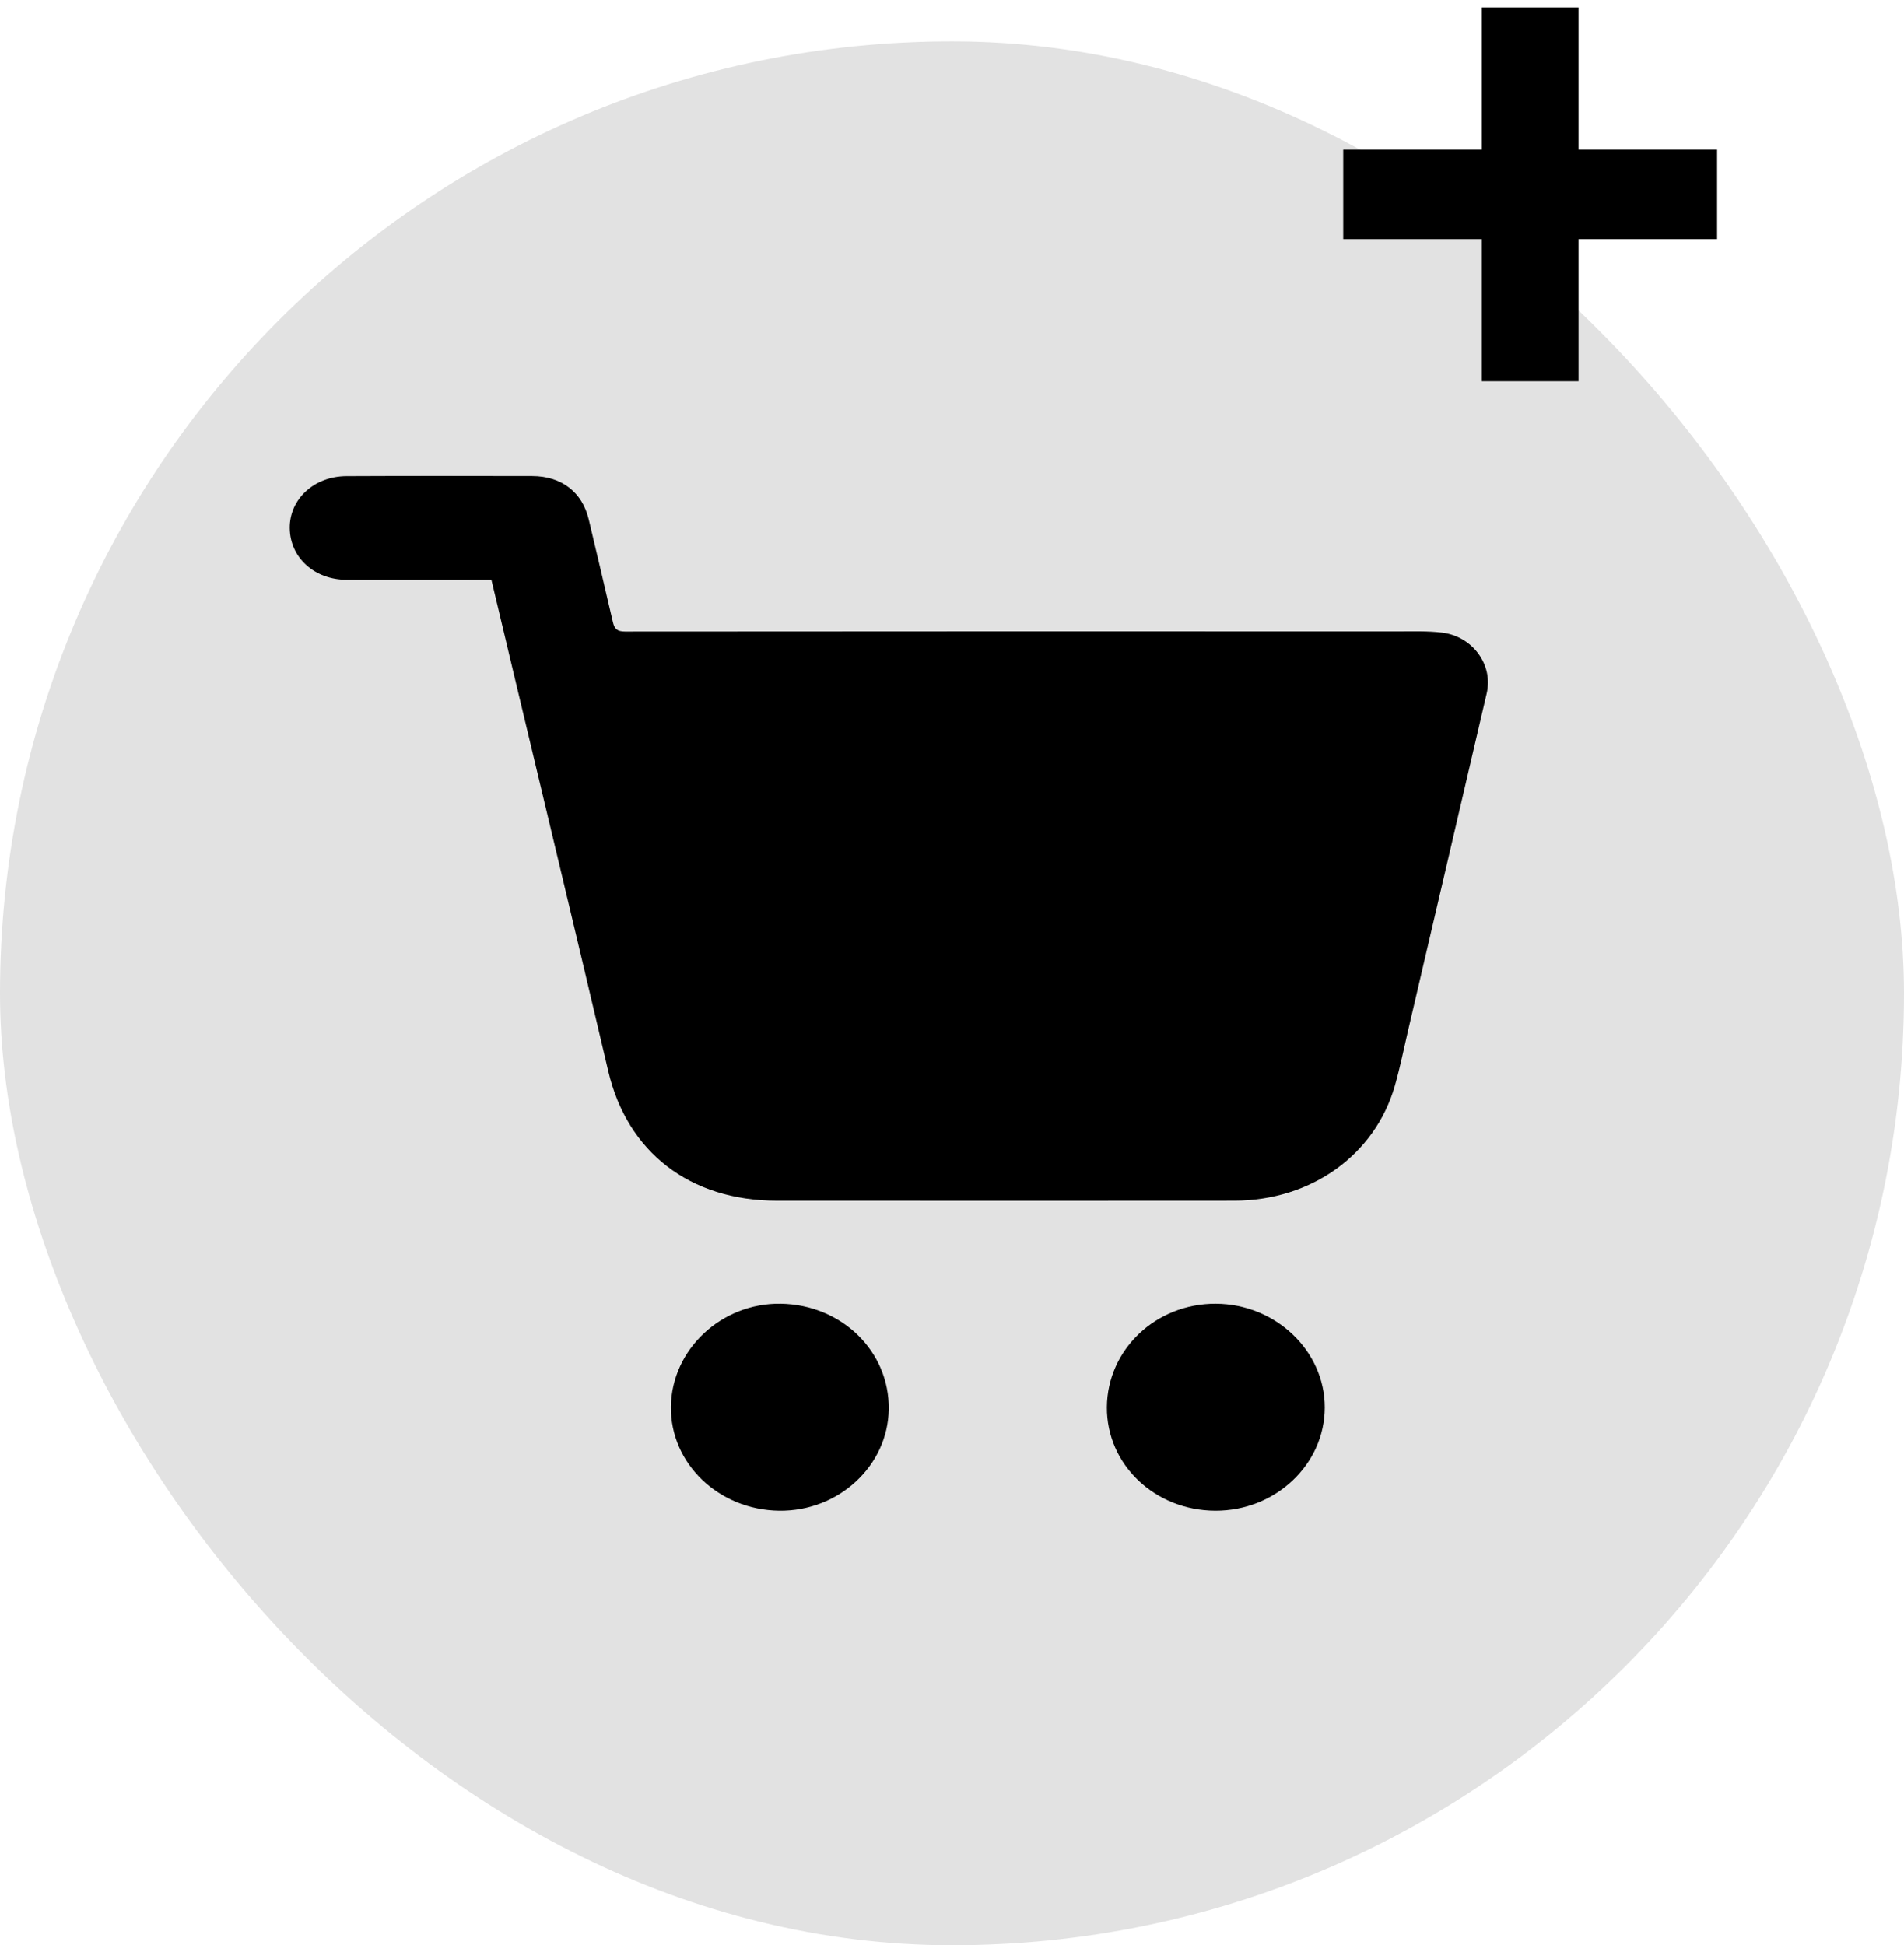
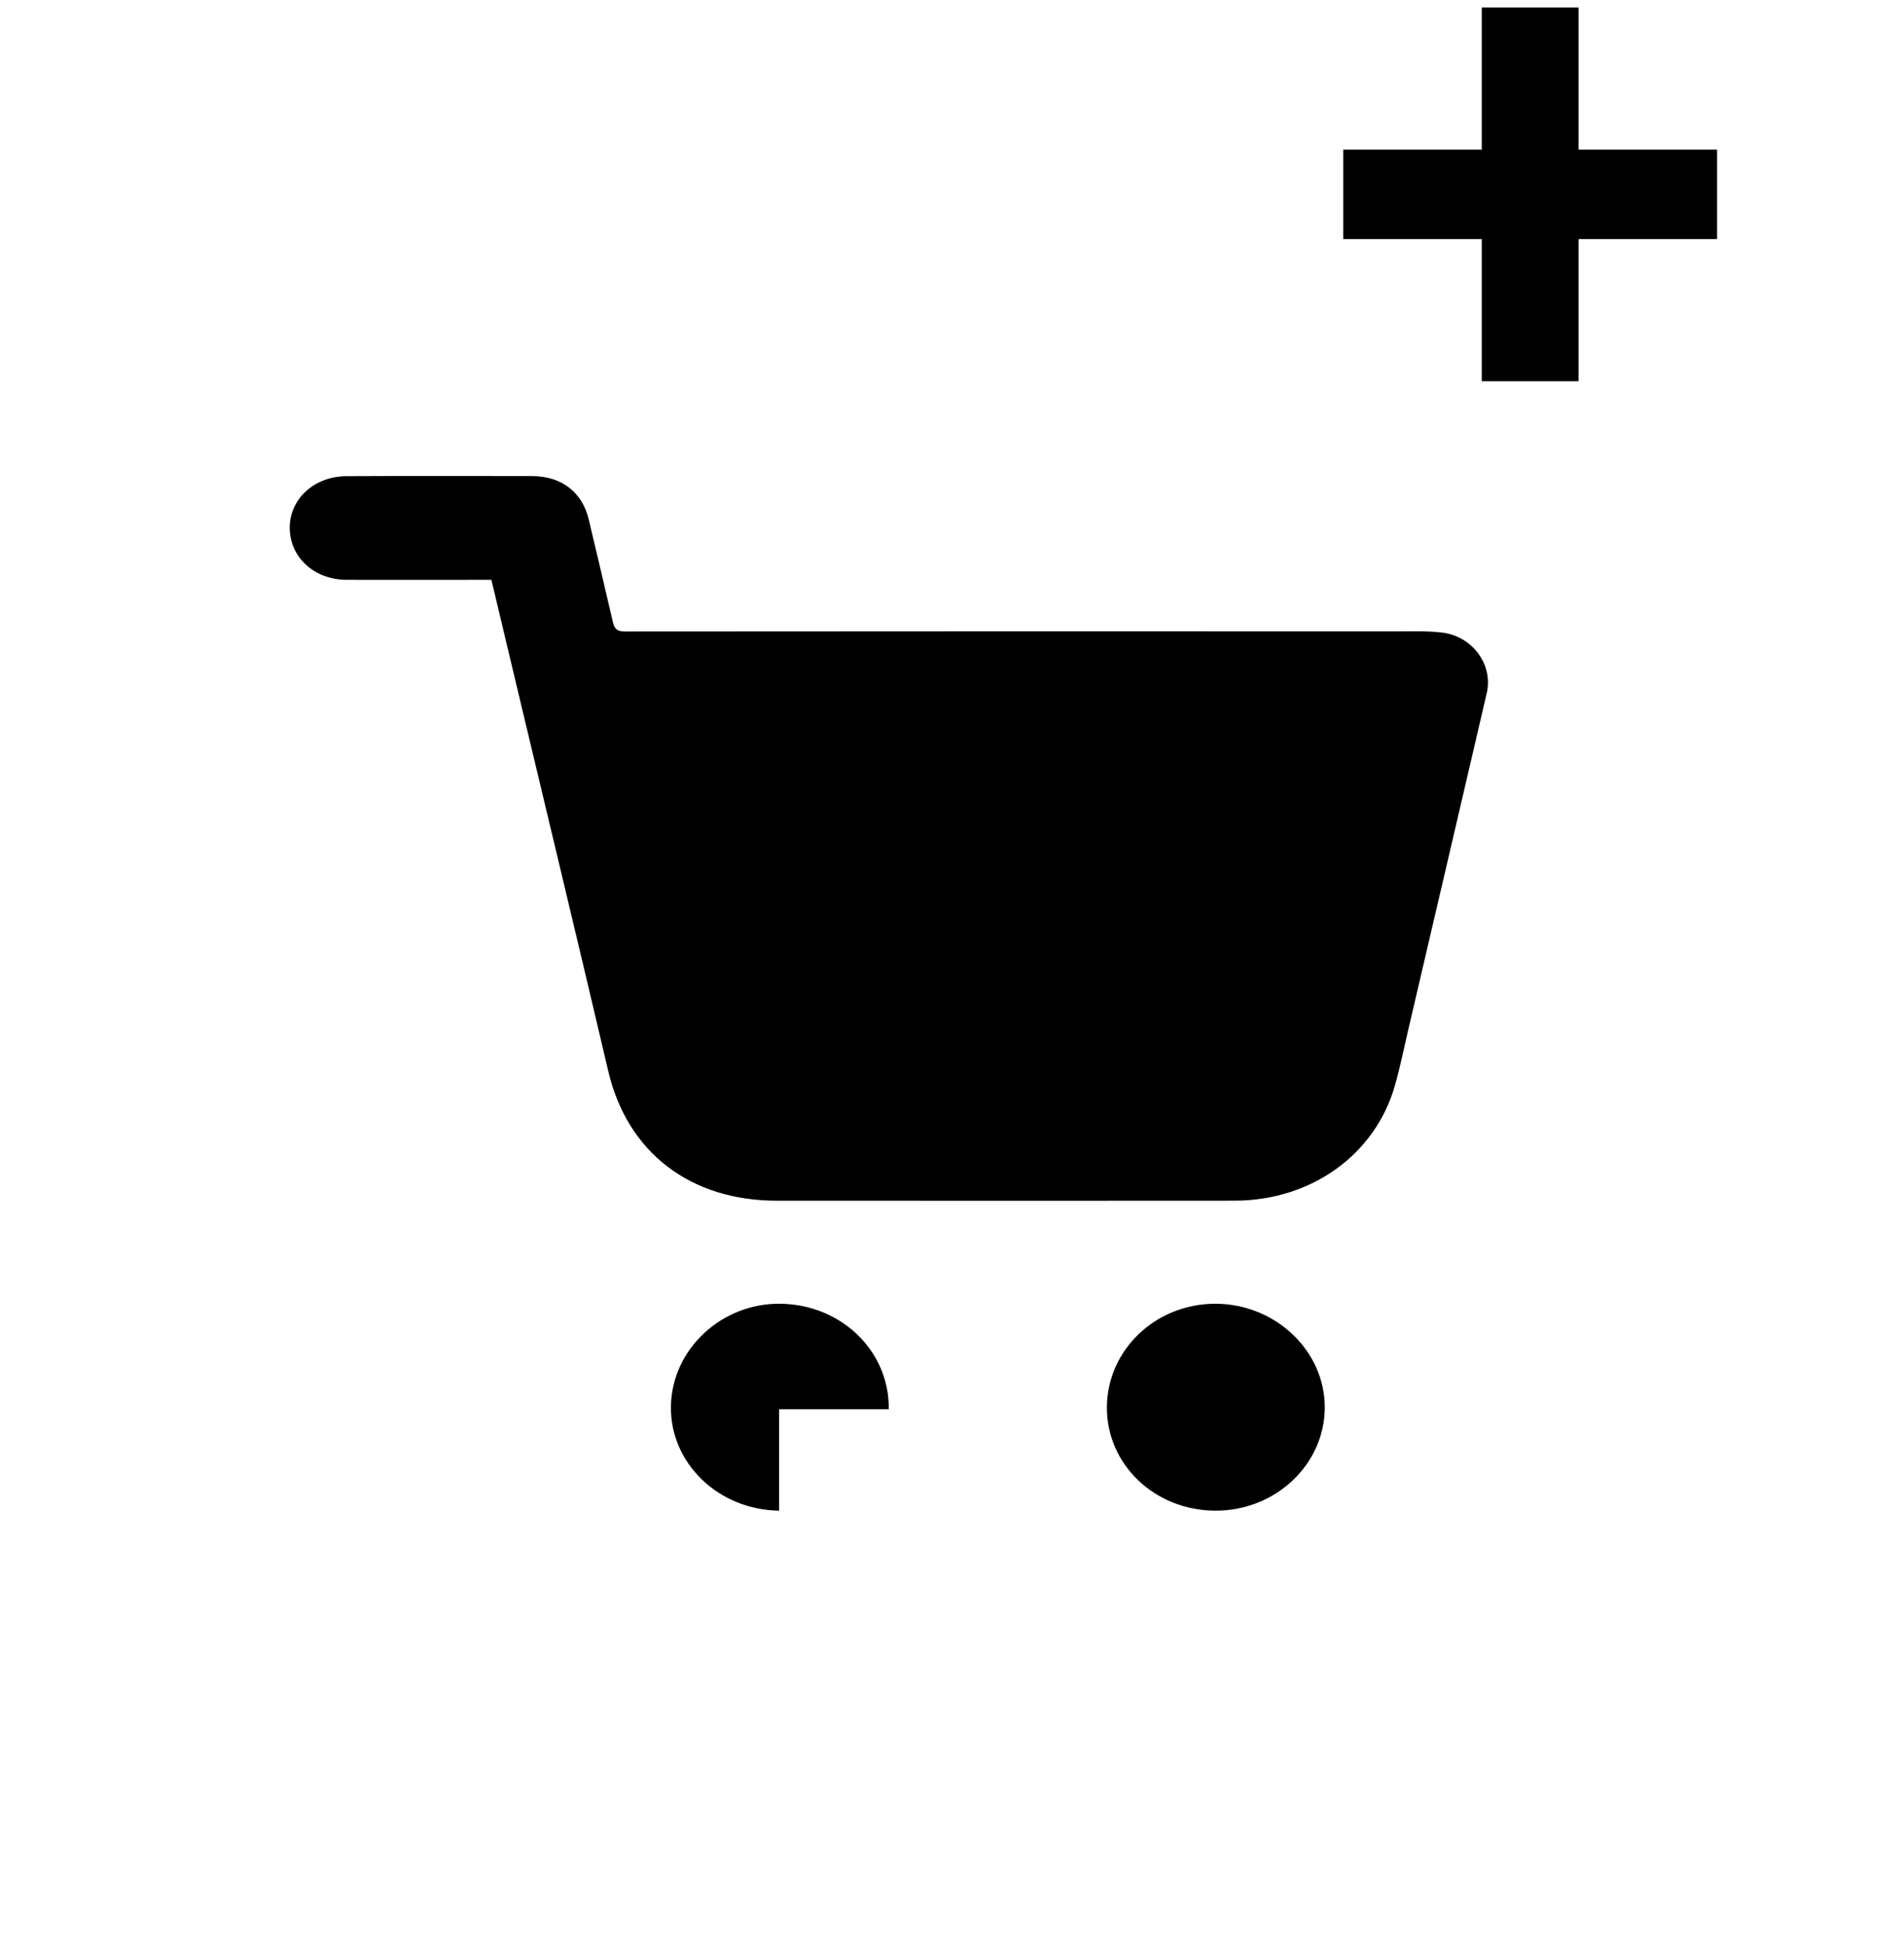
<svg xmlns="http://www.w3.org/2000/svg" width="46" height="47" viewBox="0 0 46 47" fill="none">
-   <rect y="1" width="46" height="46" rx="23" fill="#E2E2E2" />
  <g clip-path="url(#clip0_1515_9097)">
-     <path d="M18.823 36.5C17.358 36.48 16.191 35.356 16.209 33.985C16.227 32.604 17.432 31.477 18.863 31.5C20.336 31.523 21.492 32.653 21.472 34.048C21.453 35.416 20.26 36.52 18.822 36.5H18.823Z" fill="black" />
+     <path d="M18.823 36.5C17.358 36.48 16.191 35.356 16.209 33.985C16.227 32.604 17.432 31.477 18.863 31.5C20.336 31.523 21.492 32.653 21.472 34.048H18.823Z" fill="black" />
    <path d="M29.362 36.5C27.897 36.495 26.734 35.383 26.742 33.999C26.752 32.608 27.926 31.494 29.374 31.5C30.819 31.507 32.009 32.641 32.006 34.008C32.003 35.384 30.813 36.505 29.362 36.5Z" fill="black" />
    <path d="M34.831 15.283C34.482 15.242 34.125 15.255 33.771 15.255C27.548 15.253 21.326 15.252 15.103 15.258C14.909 15.258 14.845 15.194 14.807 15.029C14.617 14.201 14.418 13.375 14.223 12.548C14.068 11.895 13.569 11.505 12.86 11.503C11.363 11.5 9.867 11.498 8.371 11.505C7.587 11.508 6.993 12.063 7 12.761C7.008 13.473 7.594 14.007 8.378 14.009C9.432 14.012 10.485 14.009 11.539 14.009C11.644 14.009 11.748 14.009 11.872 14.009C12.064 14.817 12.251 15.609 12.441 16.4C13.193 19.559 13.954 22.716 14.695 25.878C15.153 27.836 16.666 29.011 18.775 29.011C19.44 29.011 20.103 29.011 20.768 29.011C23.787 29.011 26.806 29.014 29.825 29.01C31.679 29.007 33.22 27.902 33.699 26.234C33.826 25.789 33.917 25.335 34.022 24.884C34.655 22.172 35.289 19.46 35.919 16.748C36.079 16.058 35.575 15.369 34.832 15.283H34.831Z" fill="black" />
  </g>
  <path d="M41.484 5.776H38.137V9.211H35.799V5.776H32.452V3.615H35.799V0.18H38.137V3.615H41.484V5.776Z" fill="black" />
  <defs>
    <clipPath id="clip0_1515_9097">
      <rect width="28.947" height="25" fill="white" transform="translate(7 11.5)" />
    </clipPath>
  </defs>
</svg>